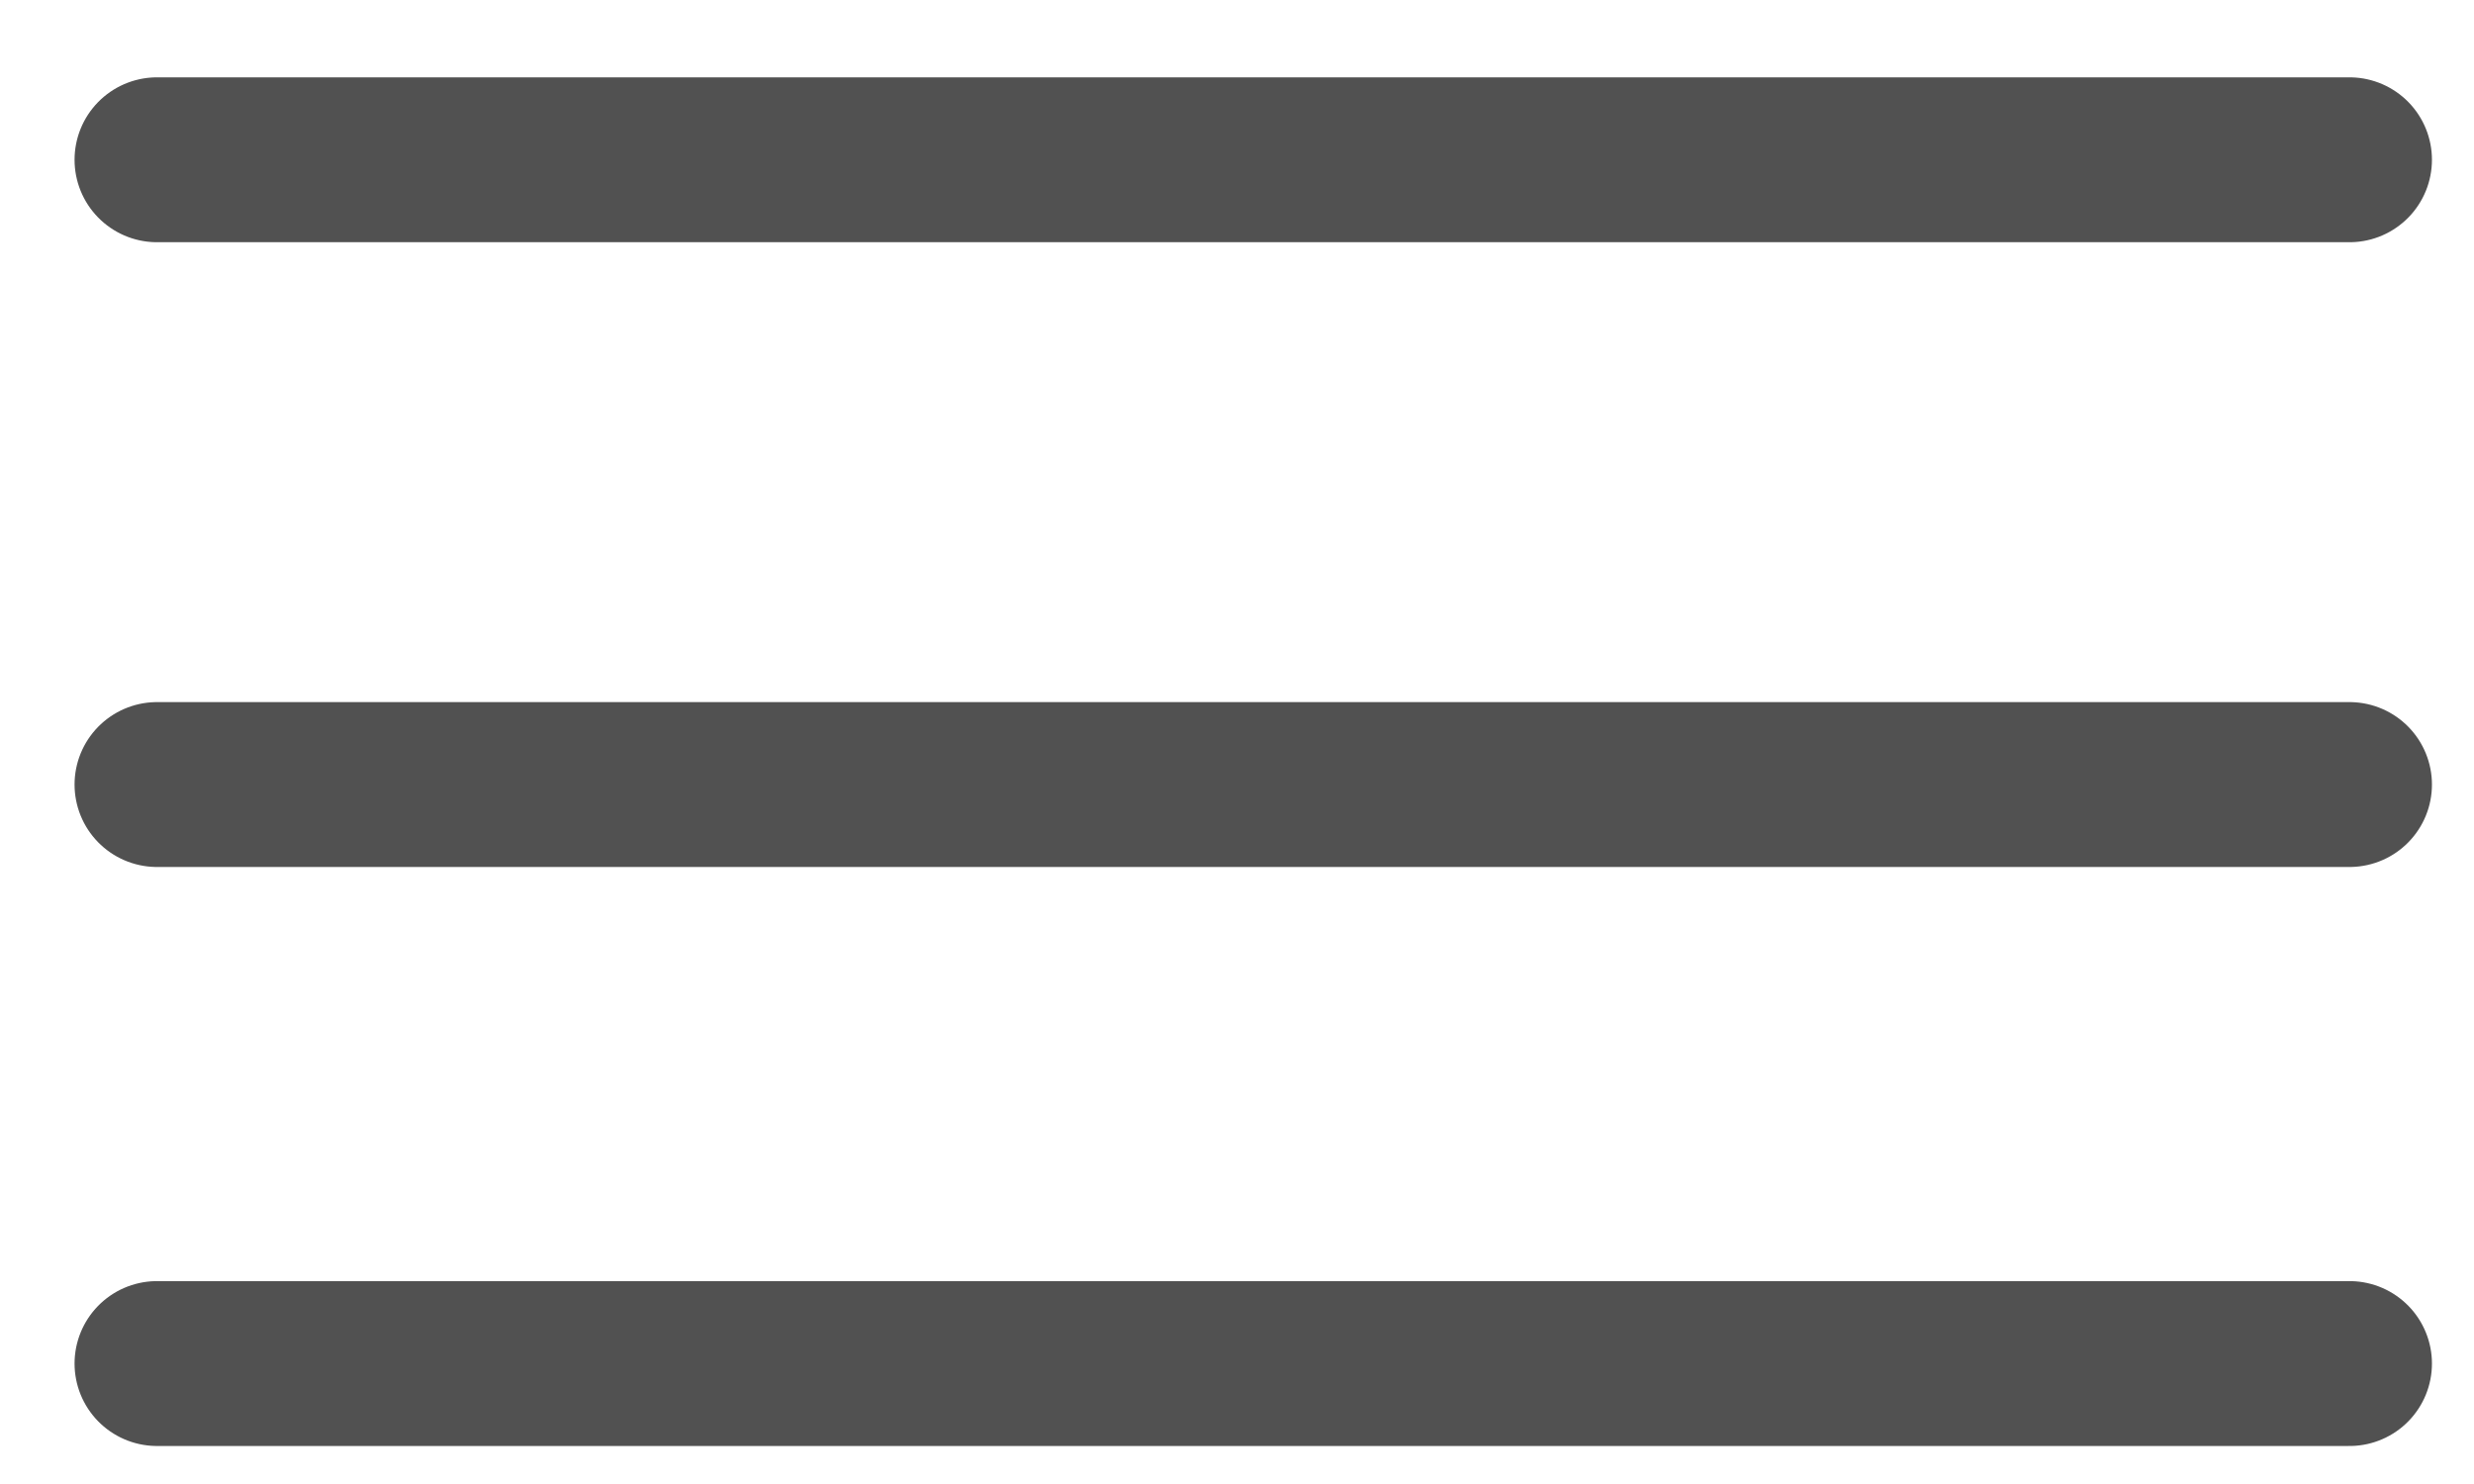
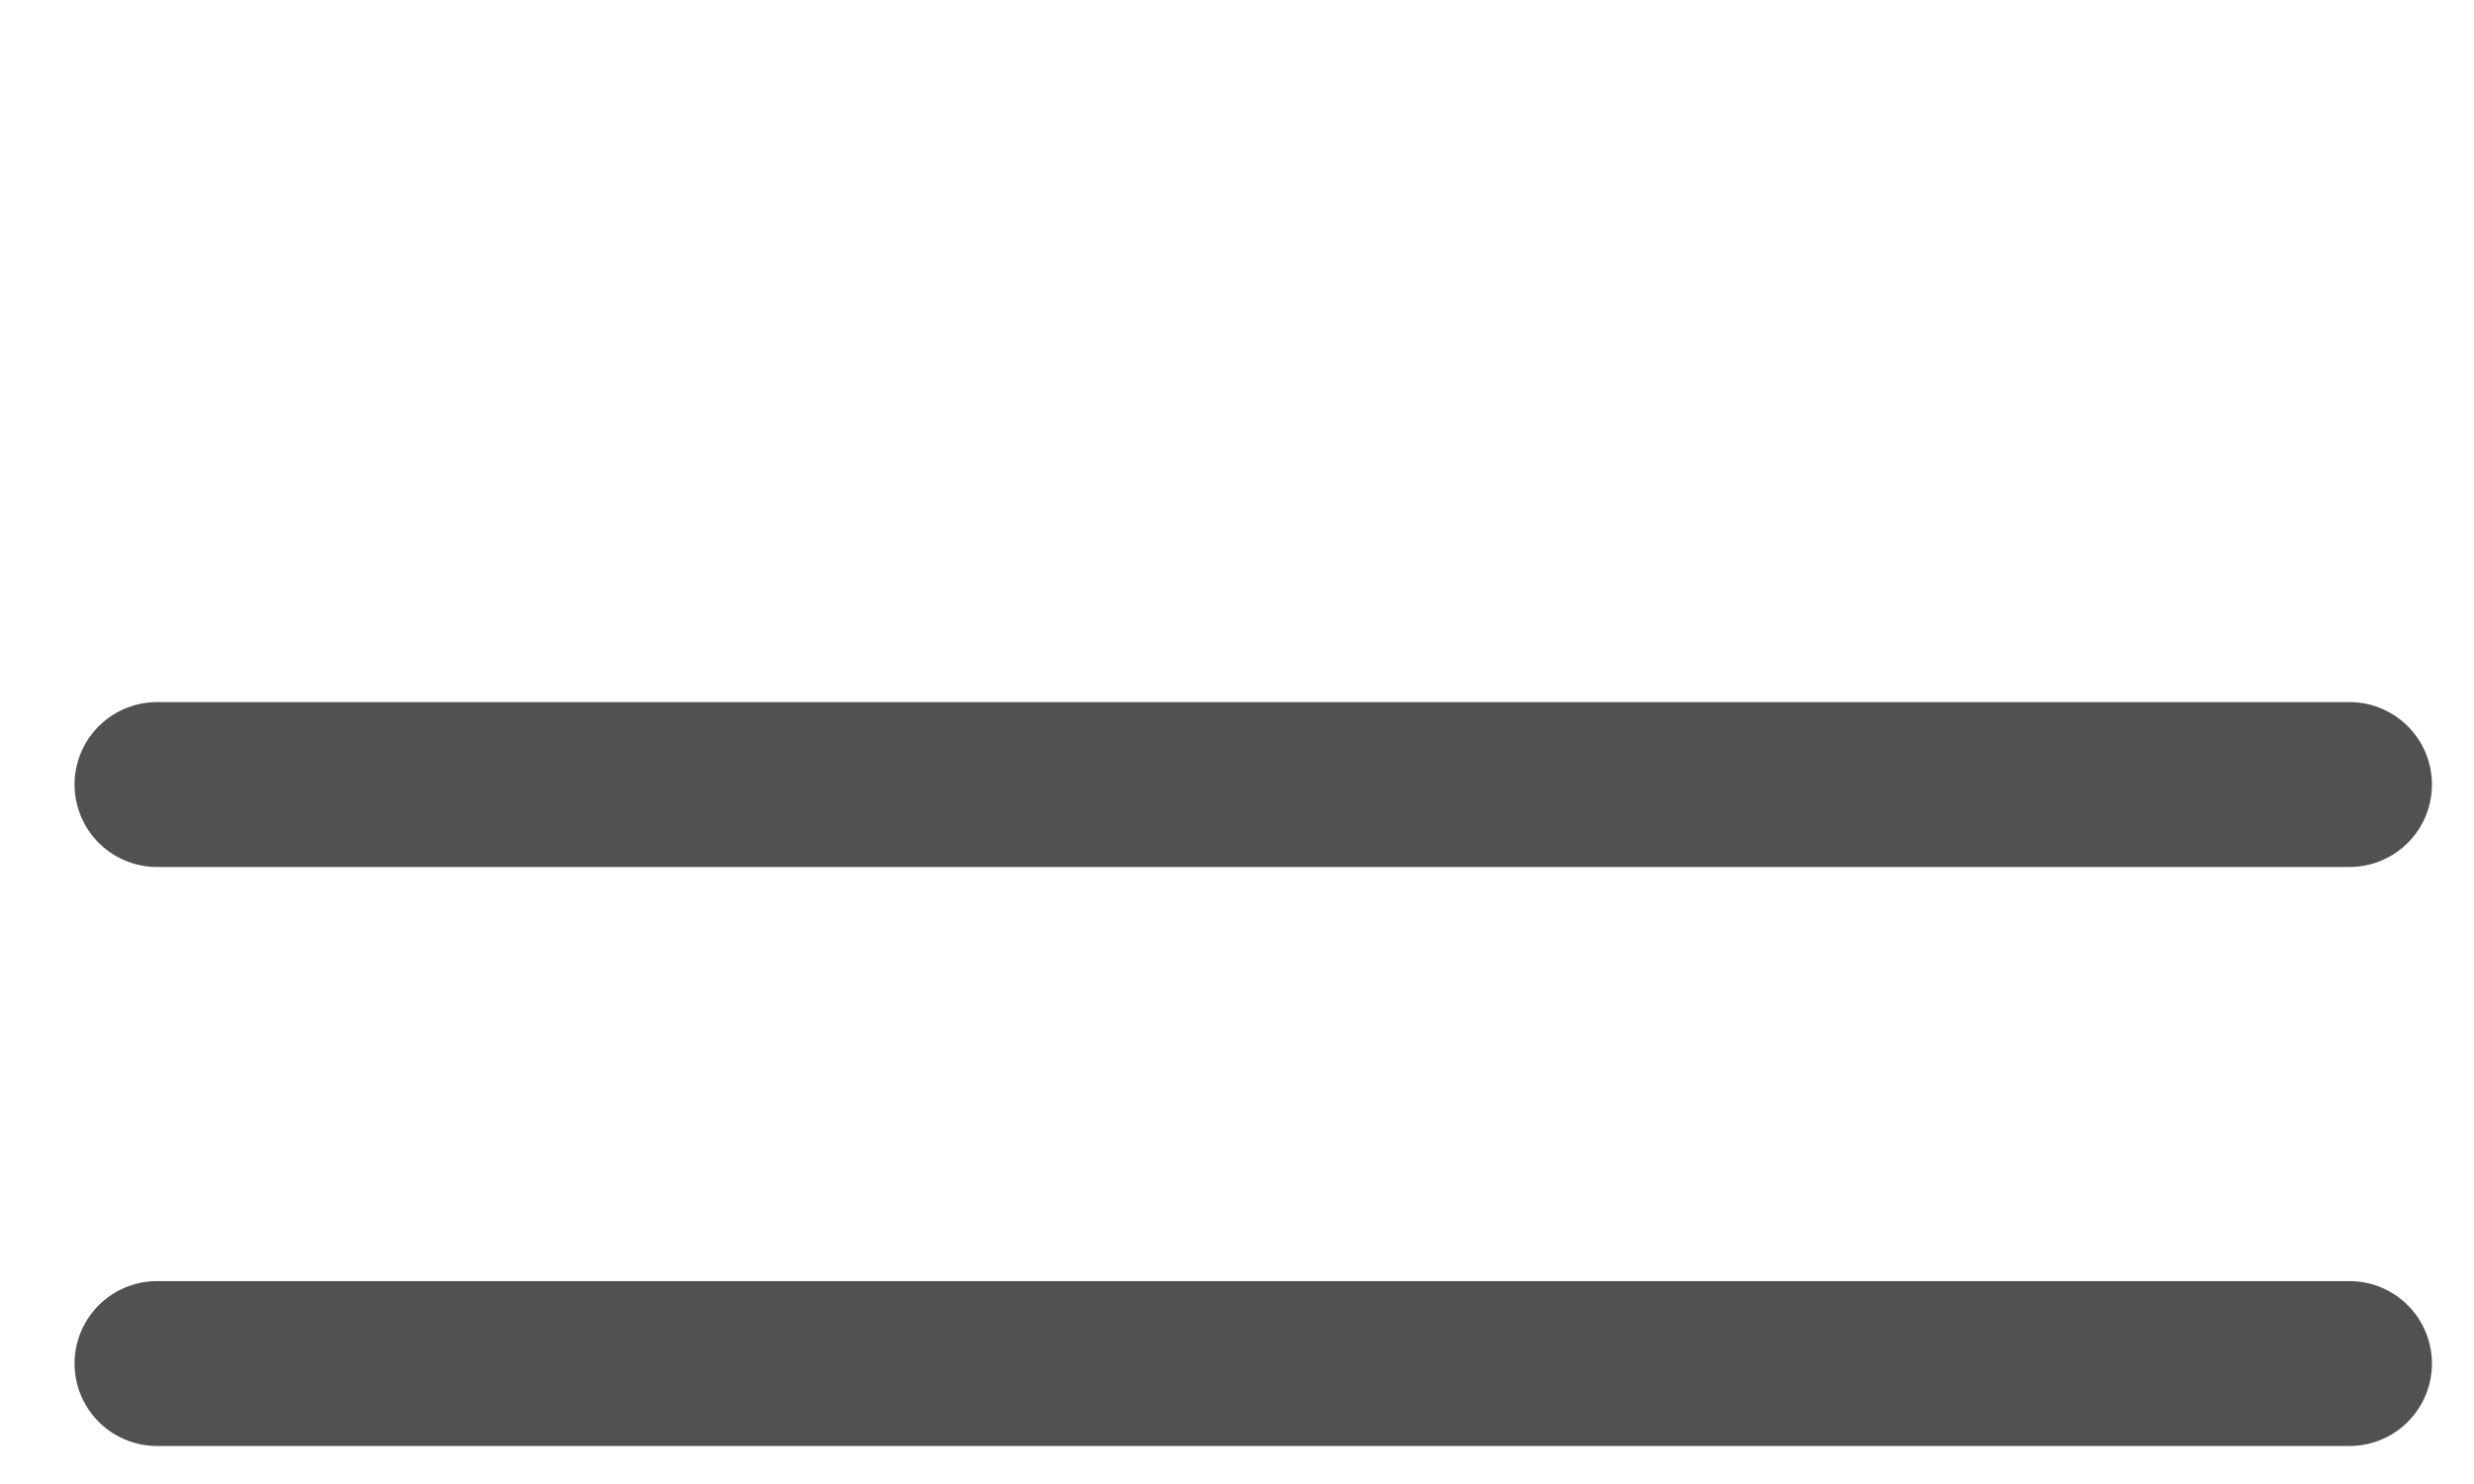
<svg xmlns="http://www.w3.org/2000/svg" width="30" height="18" viewBox="0 0 30 18" fill="none">
  <path d="M1.904 16.539H28.49" stroke="#515151" stroke-width="2" stroke-linecap="round" />
  <path d="M1.904 9.516H28.49" stroke="#515151" stroke-width="2" stroke-linecap="round" />
-   <path d="M1.904 1.938H28.49" stroke="#515151" stroke-width="2" stroke-linecap="round" />
</svg>